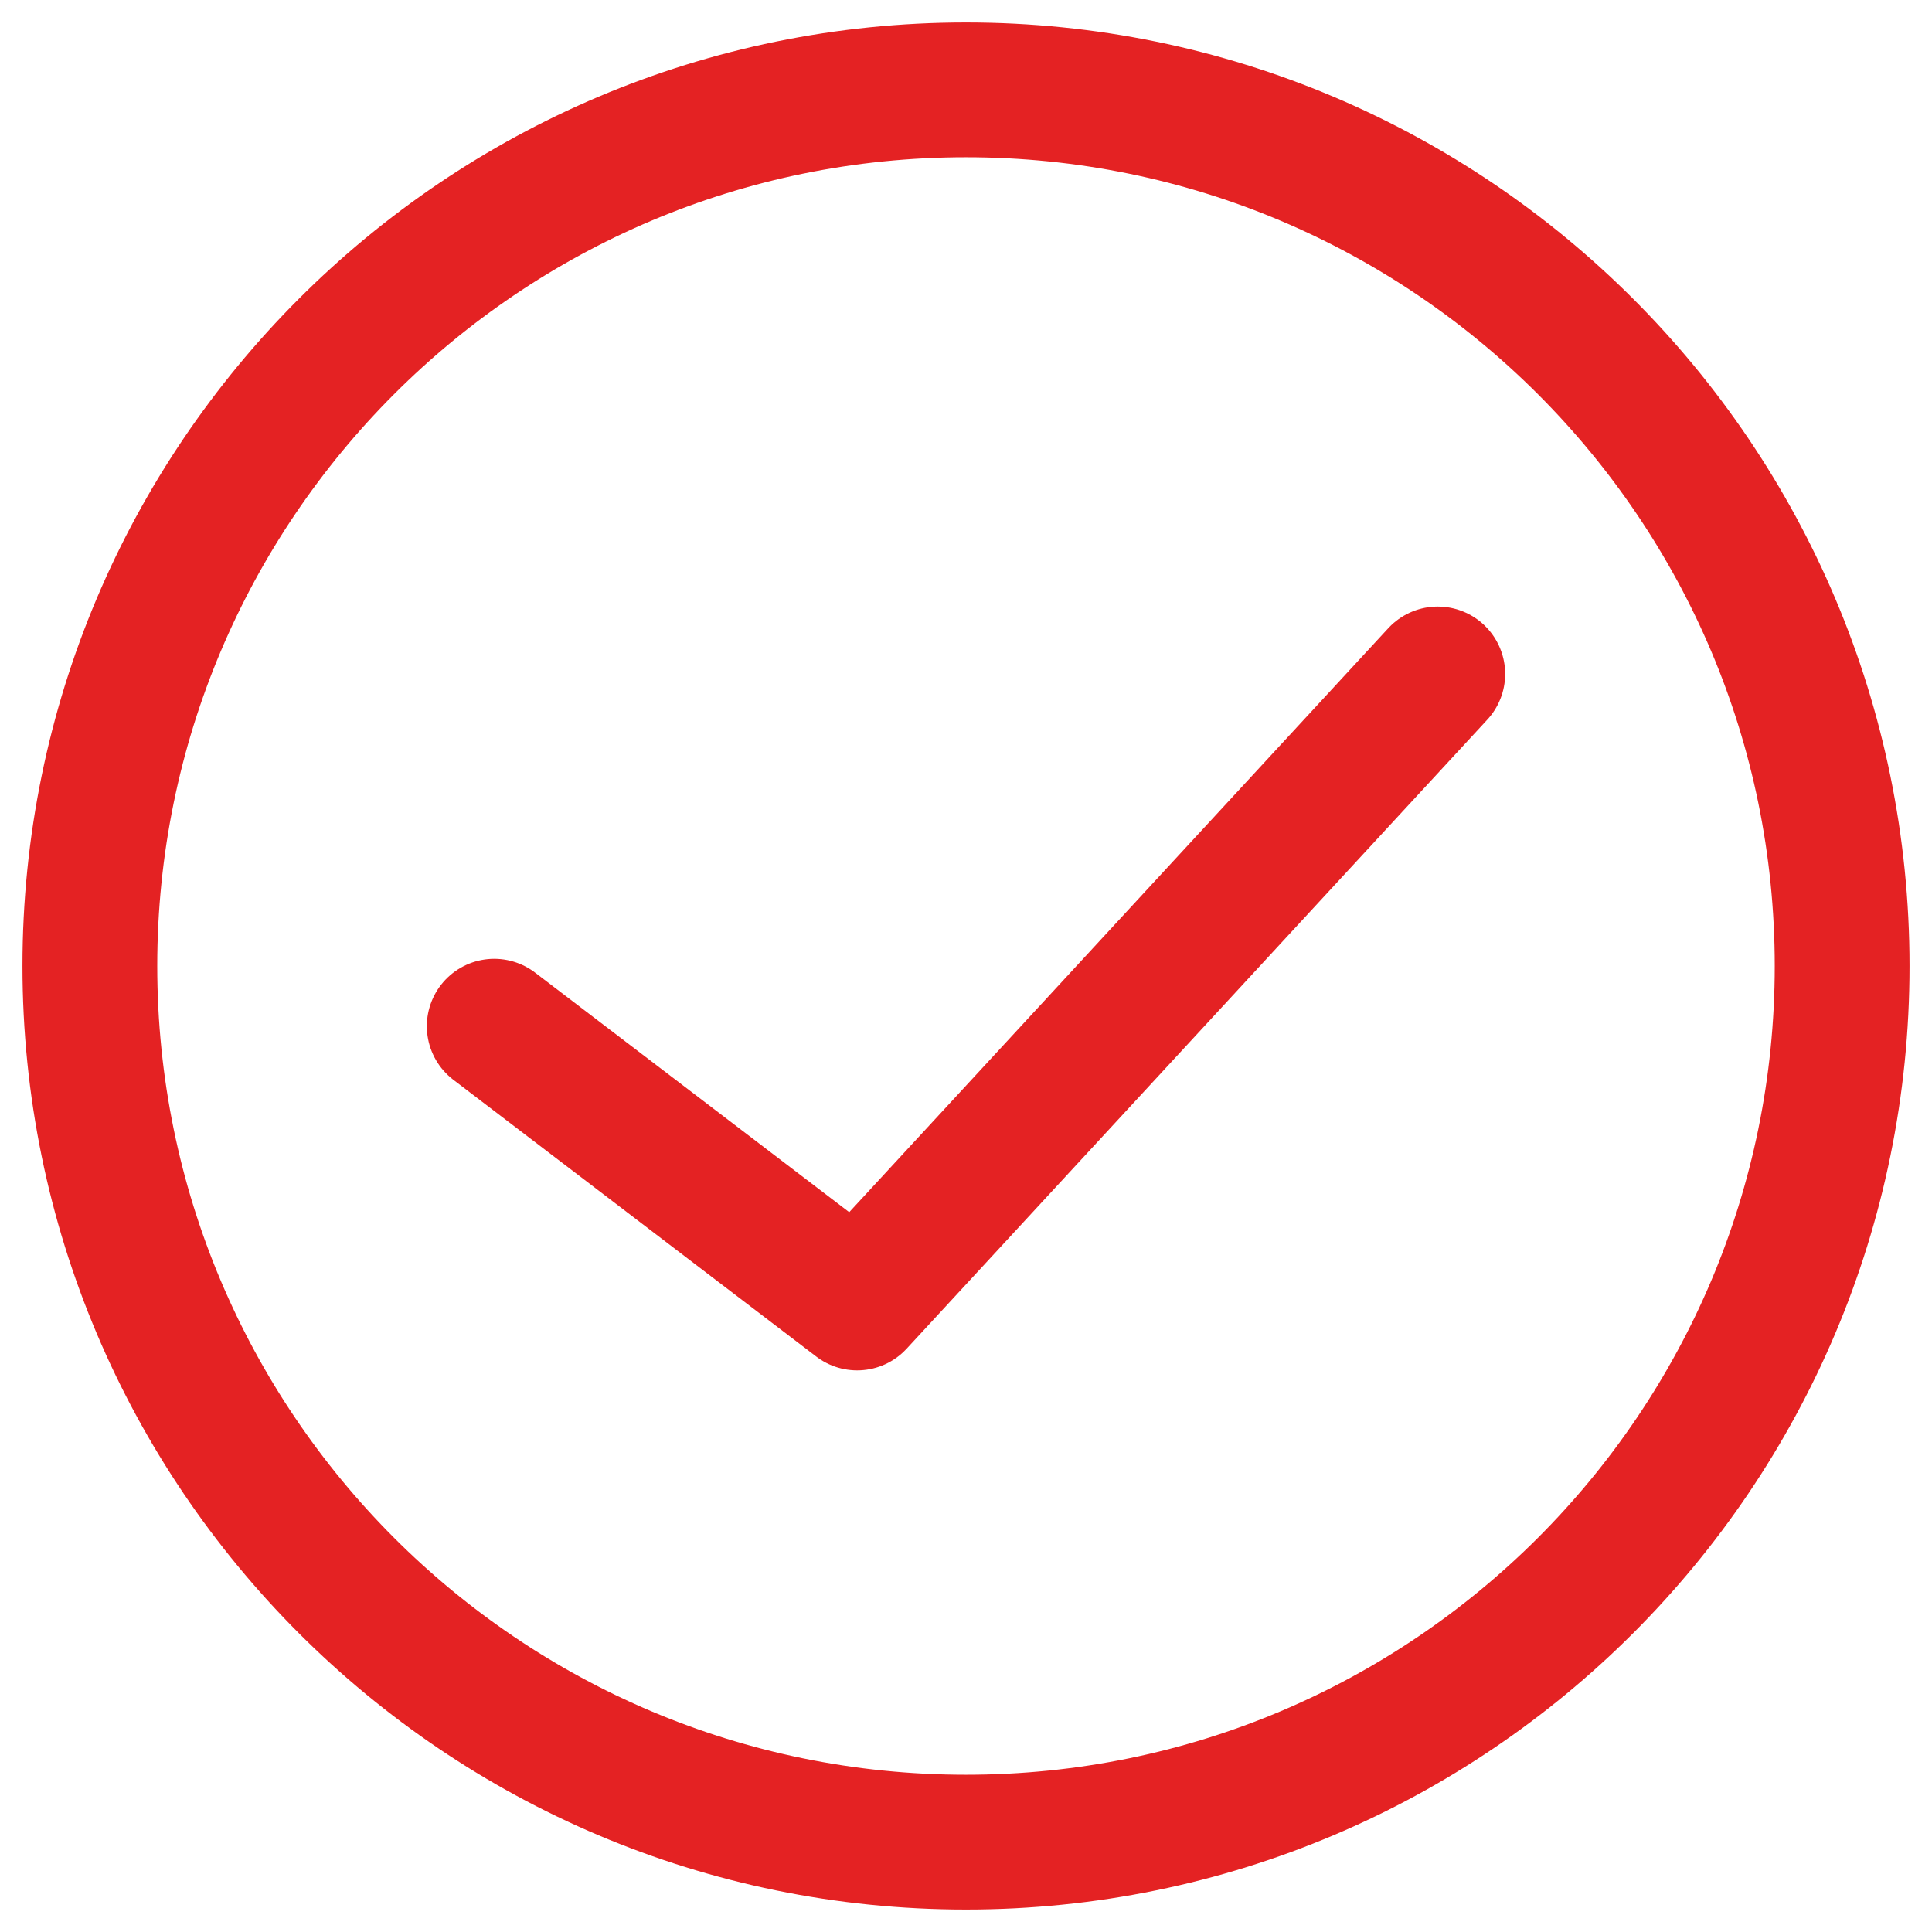
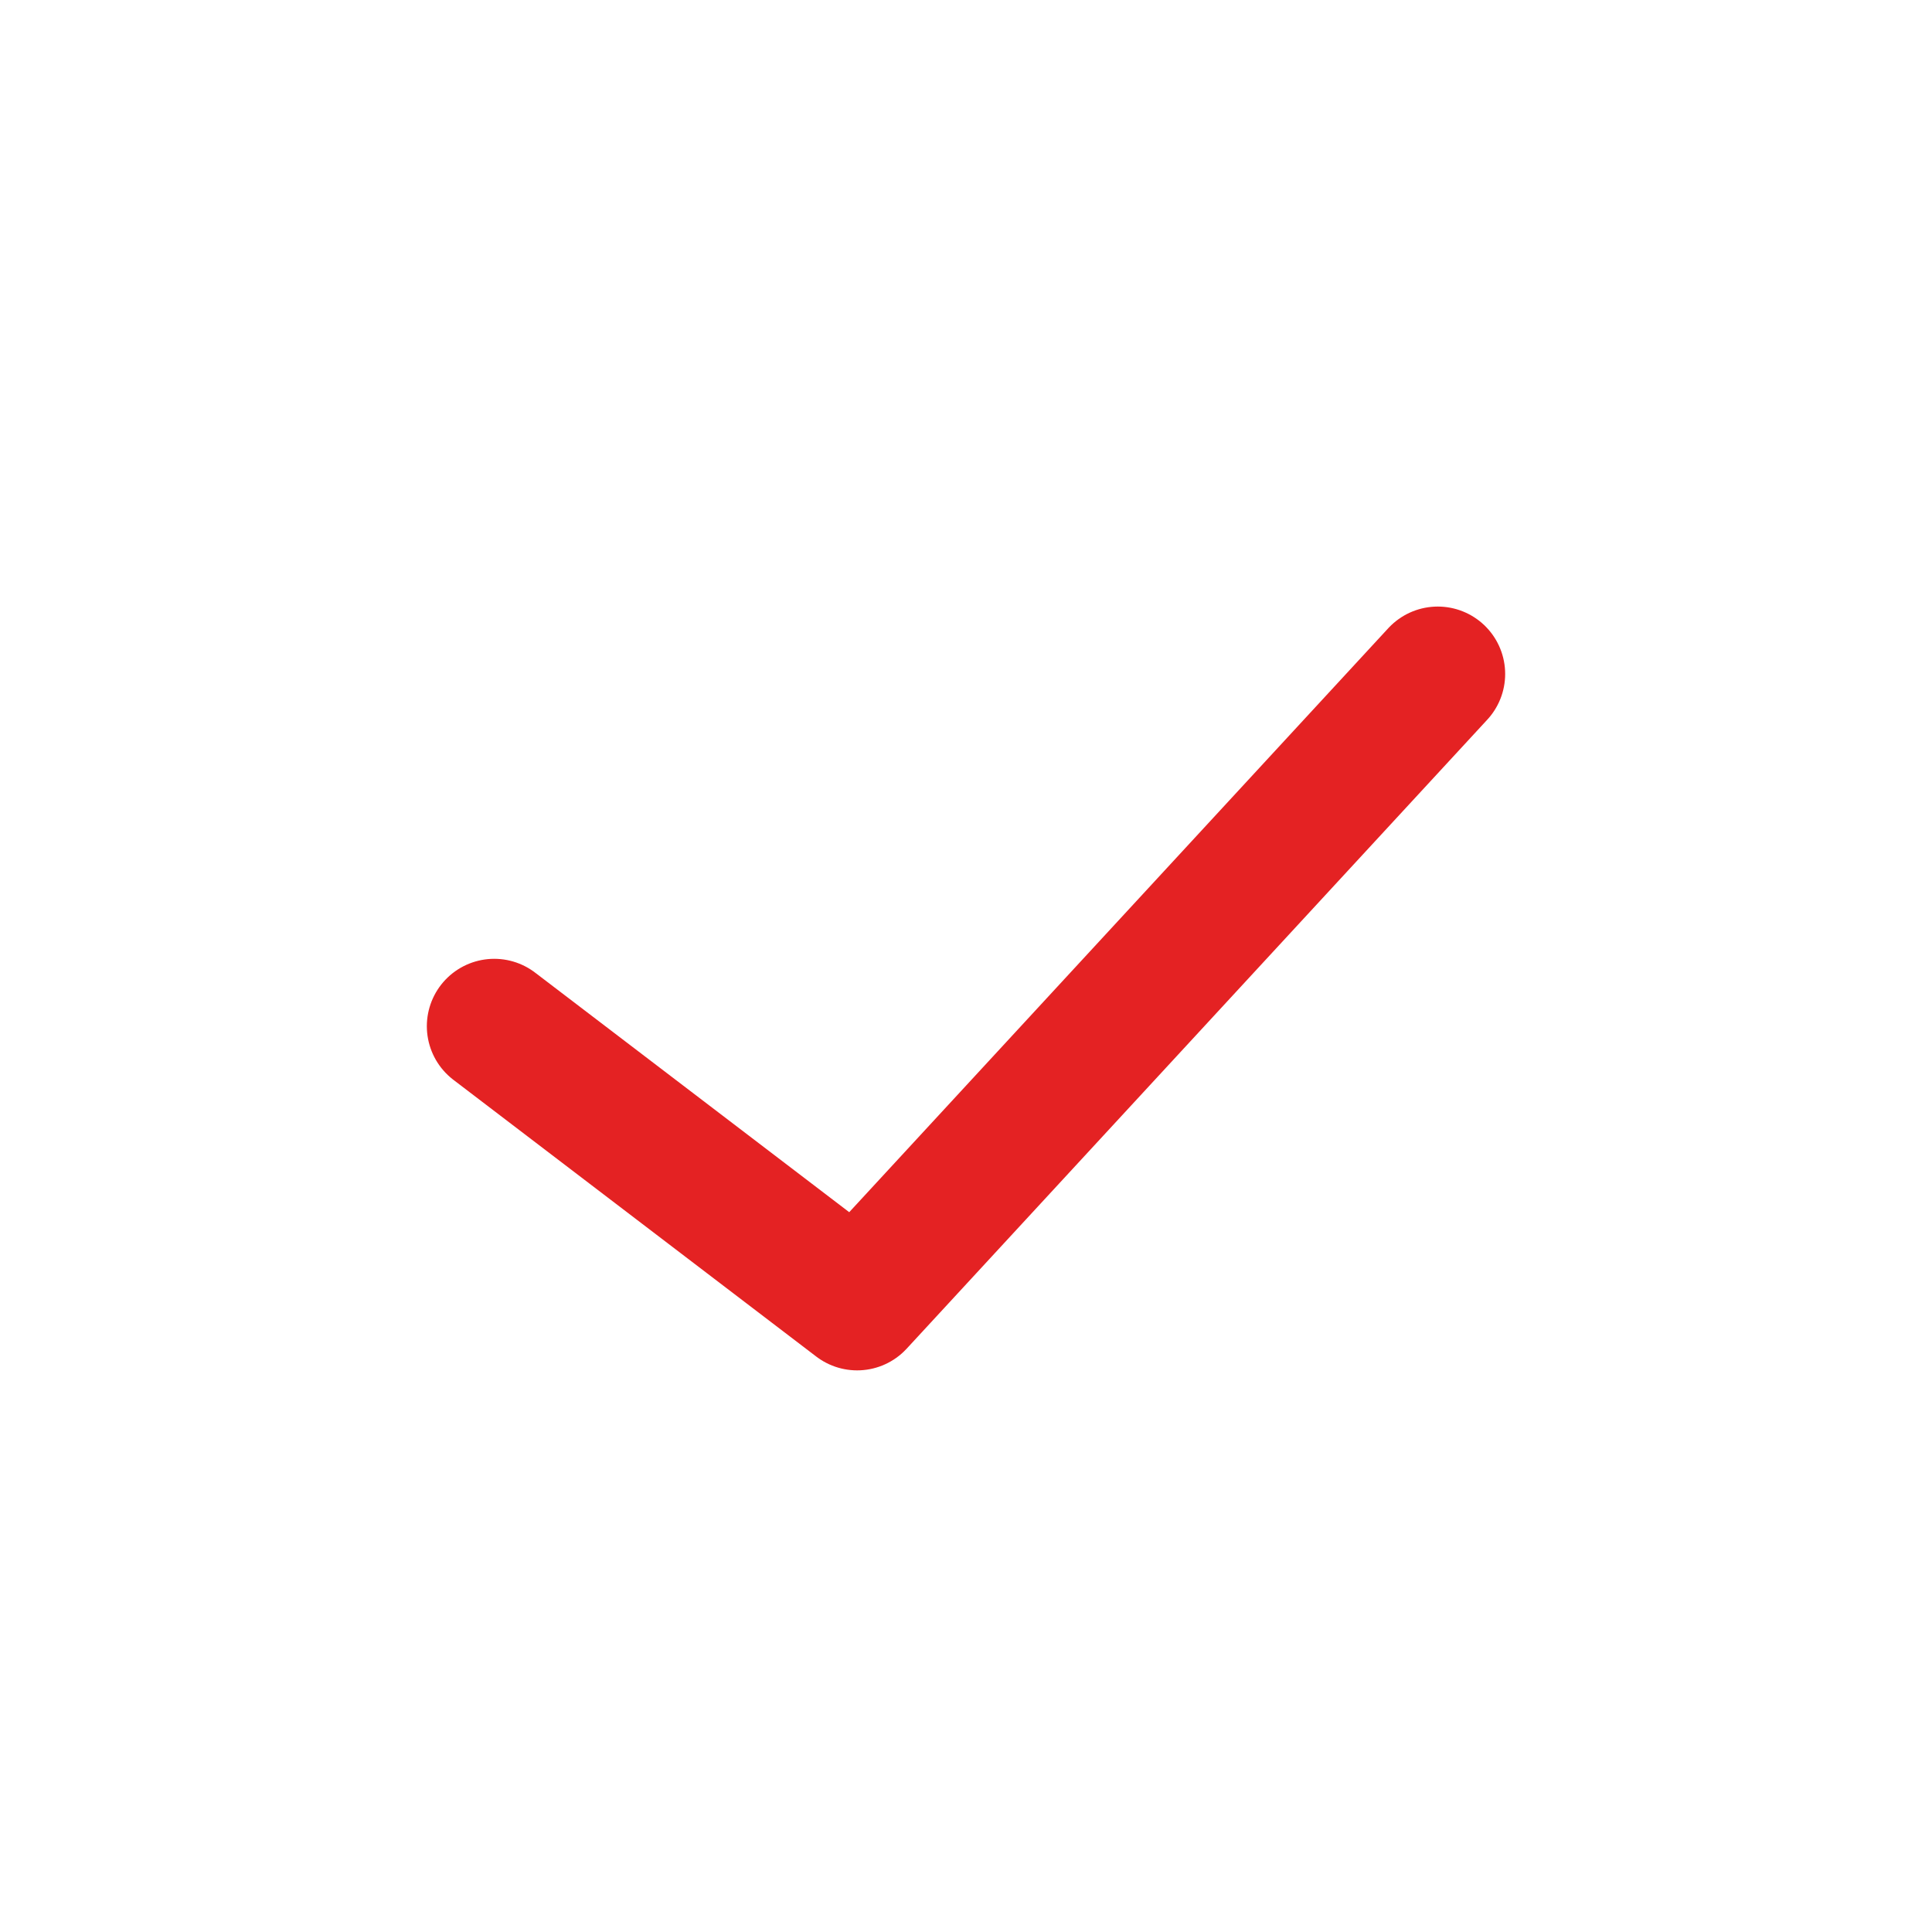
<svg xmlns="http://www.w3.org/2000/svg" width="43px" height="43px" viewBox="0 0 43 43" version="1.1">
  <title>checkin</title>
  <desc>Created with Sketch.</desc>
  <defs />
  <g id="Page-1" stroke="none" stroke-width="1" fill="none" fill-rule="evenodd" stroke-linecap="round" stroke-linejoin="round">
    <g id="1.2-CNC-Polska" transform="translate(-513, -548)" stroke="#E42223" stroke-width="3">
      <g id="Group" transform="translate(215, 486)">
        <g id="checkin" transform="translate(300, 64)">
-           <path d="M39,19.5 C39,8.73 30.268,0 19.5,0 C8.732,0 0,8.73 0,19.5 C0,30.27 8.732,39 19.5,39 C30.268,39 39,30.27 39,19.5 Z" id="Stroke-1" />
          <polyline id="Stroke-3" points="30 13 17.077 27 9 20.84" />
        </g>
      </g>
    </g>
  </g>
</svg>